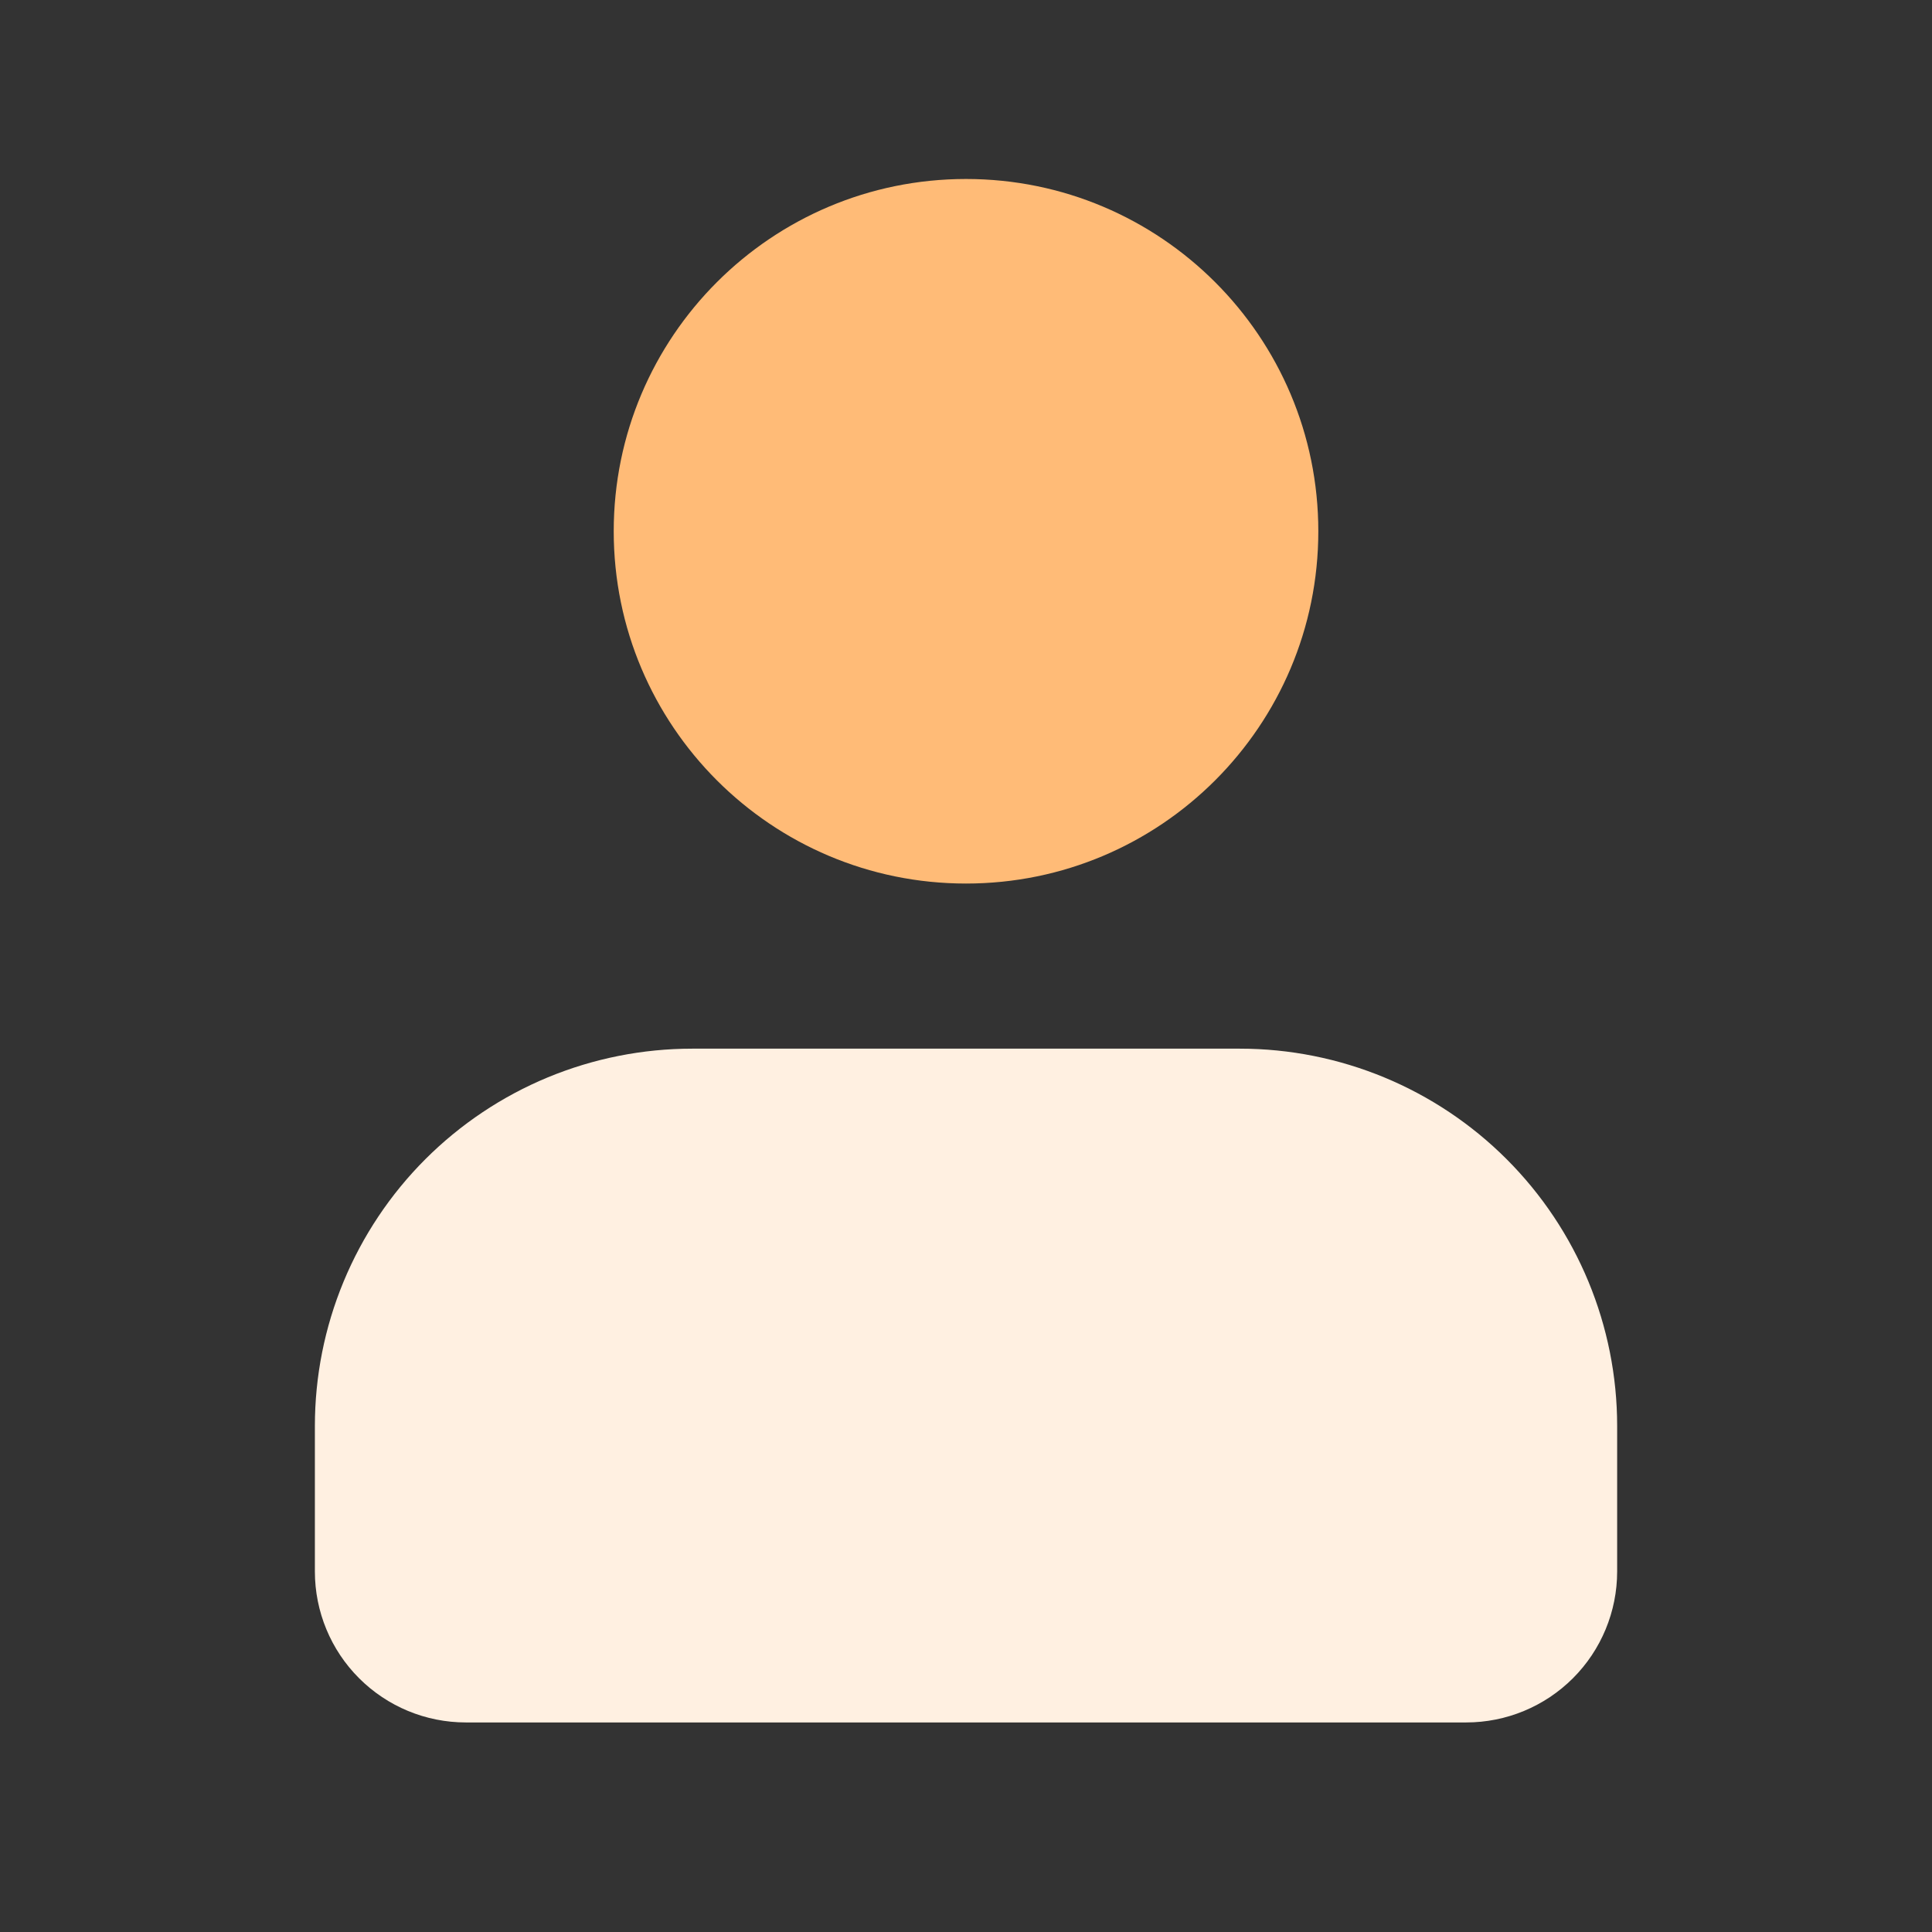
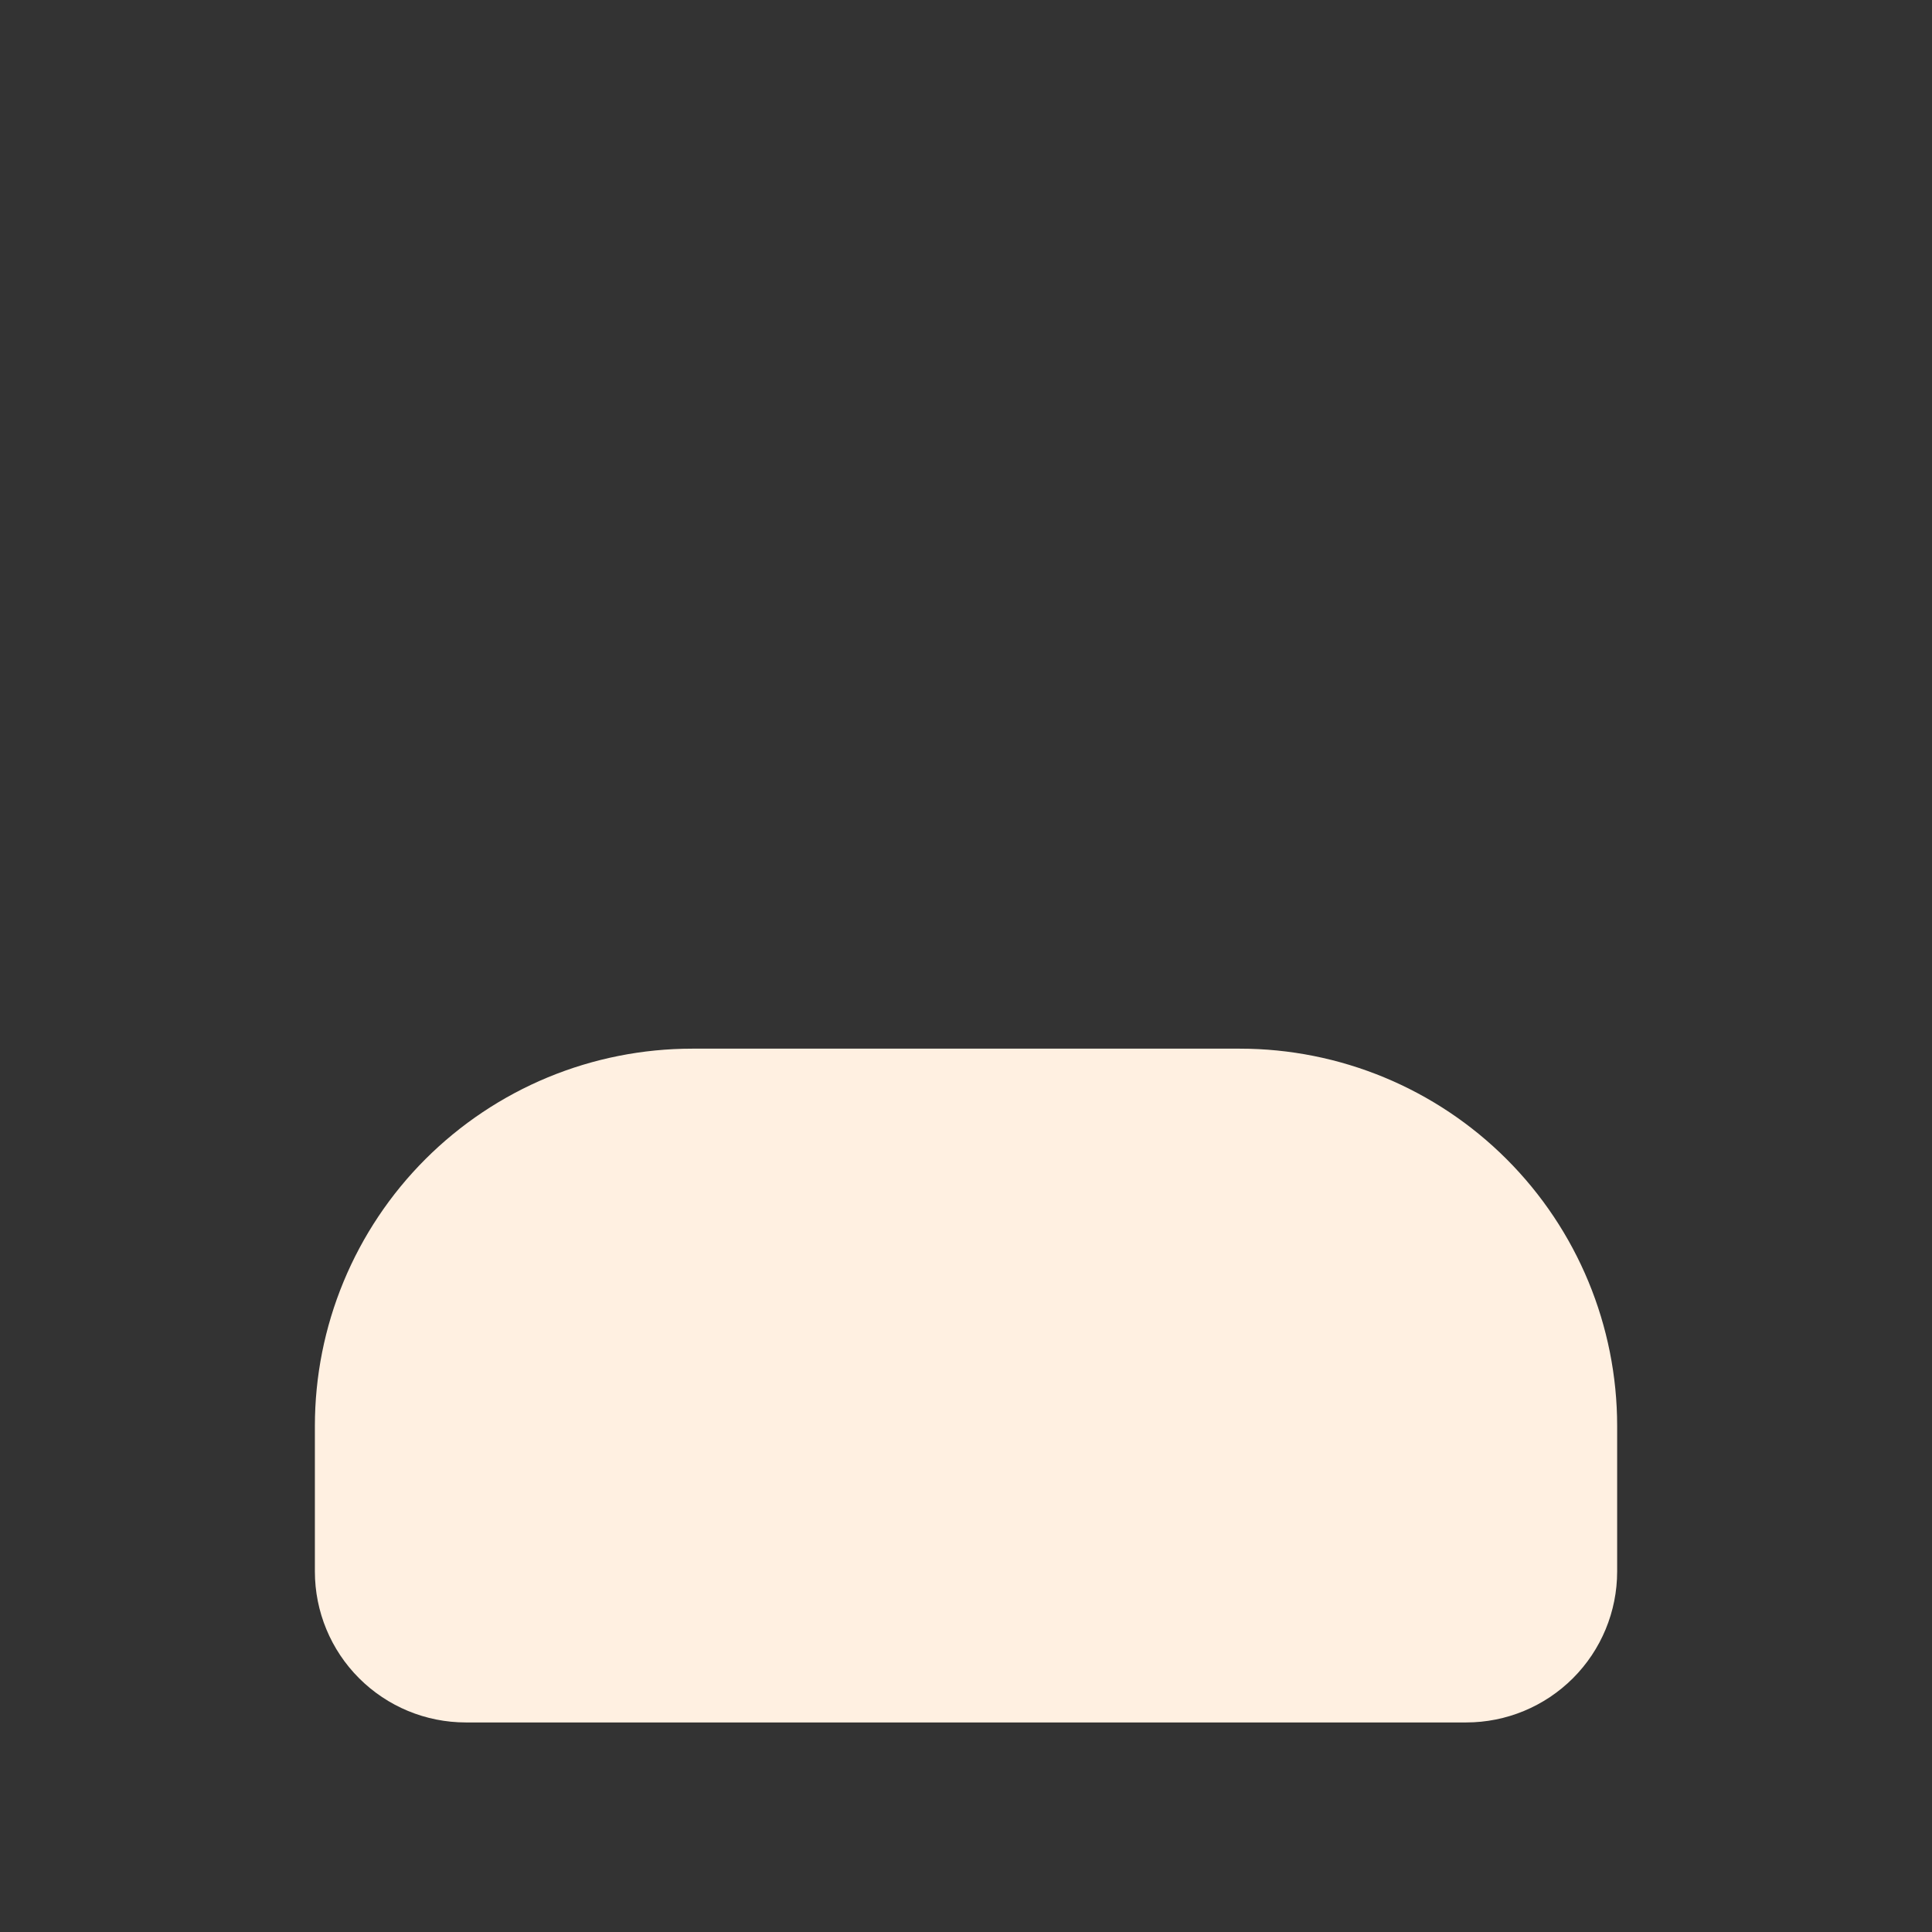
<svg xmlns="http://www.w3.org/2000/svg" width="56" height="56" viewBox="0 0 56 56" fill="none">
  <rect x="0" y="0" width="56" height="56" fill="#333333" stroke="none" />
  <path d="M42.499 49.926L13.502 49.926C12.341 49.926 11.228 49.465 10.408 48.644C9.587 47.824 9.127 46.711 9.127 45.551V41.333C9.127 39.897 9.409 38.475 9.959 37.148C10.509 35.821 11.314 34.615 12.33 33.599C13.346 32.584 14.551 31.778 15.878 31.228C17.205 30.679 18.628 30.396 20.064 30.396L35.937 30.396C38.837 30.396 41.619 31.548 43.67 33.599C45.722 35.651 46.874 38.432 46.874 41.333V45.551C46.874 46.711 46.413 47.824 45.593 48.644C44.772 49.465 43.659 49.926 42.499 49.926Z" fill="#FFF0E1" />
-   <path d="M28 25.61C33.64 25.61 38.212 21.038 38.212 15.399C38.212 9.759 33.64 5.188 28 5.188C22.361 5.188 17.789 9.759 17.789 15.399C17.789 21.038 22.361 25.61 28 25.61Z" fill="#FFBB77" />
</svg>